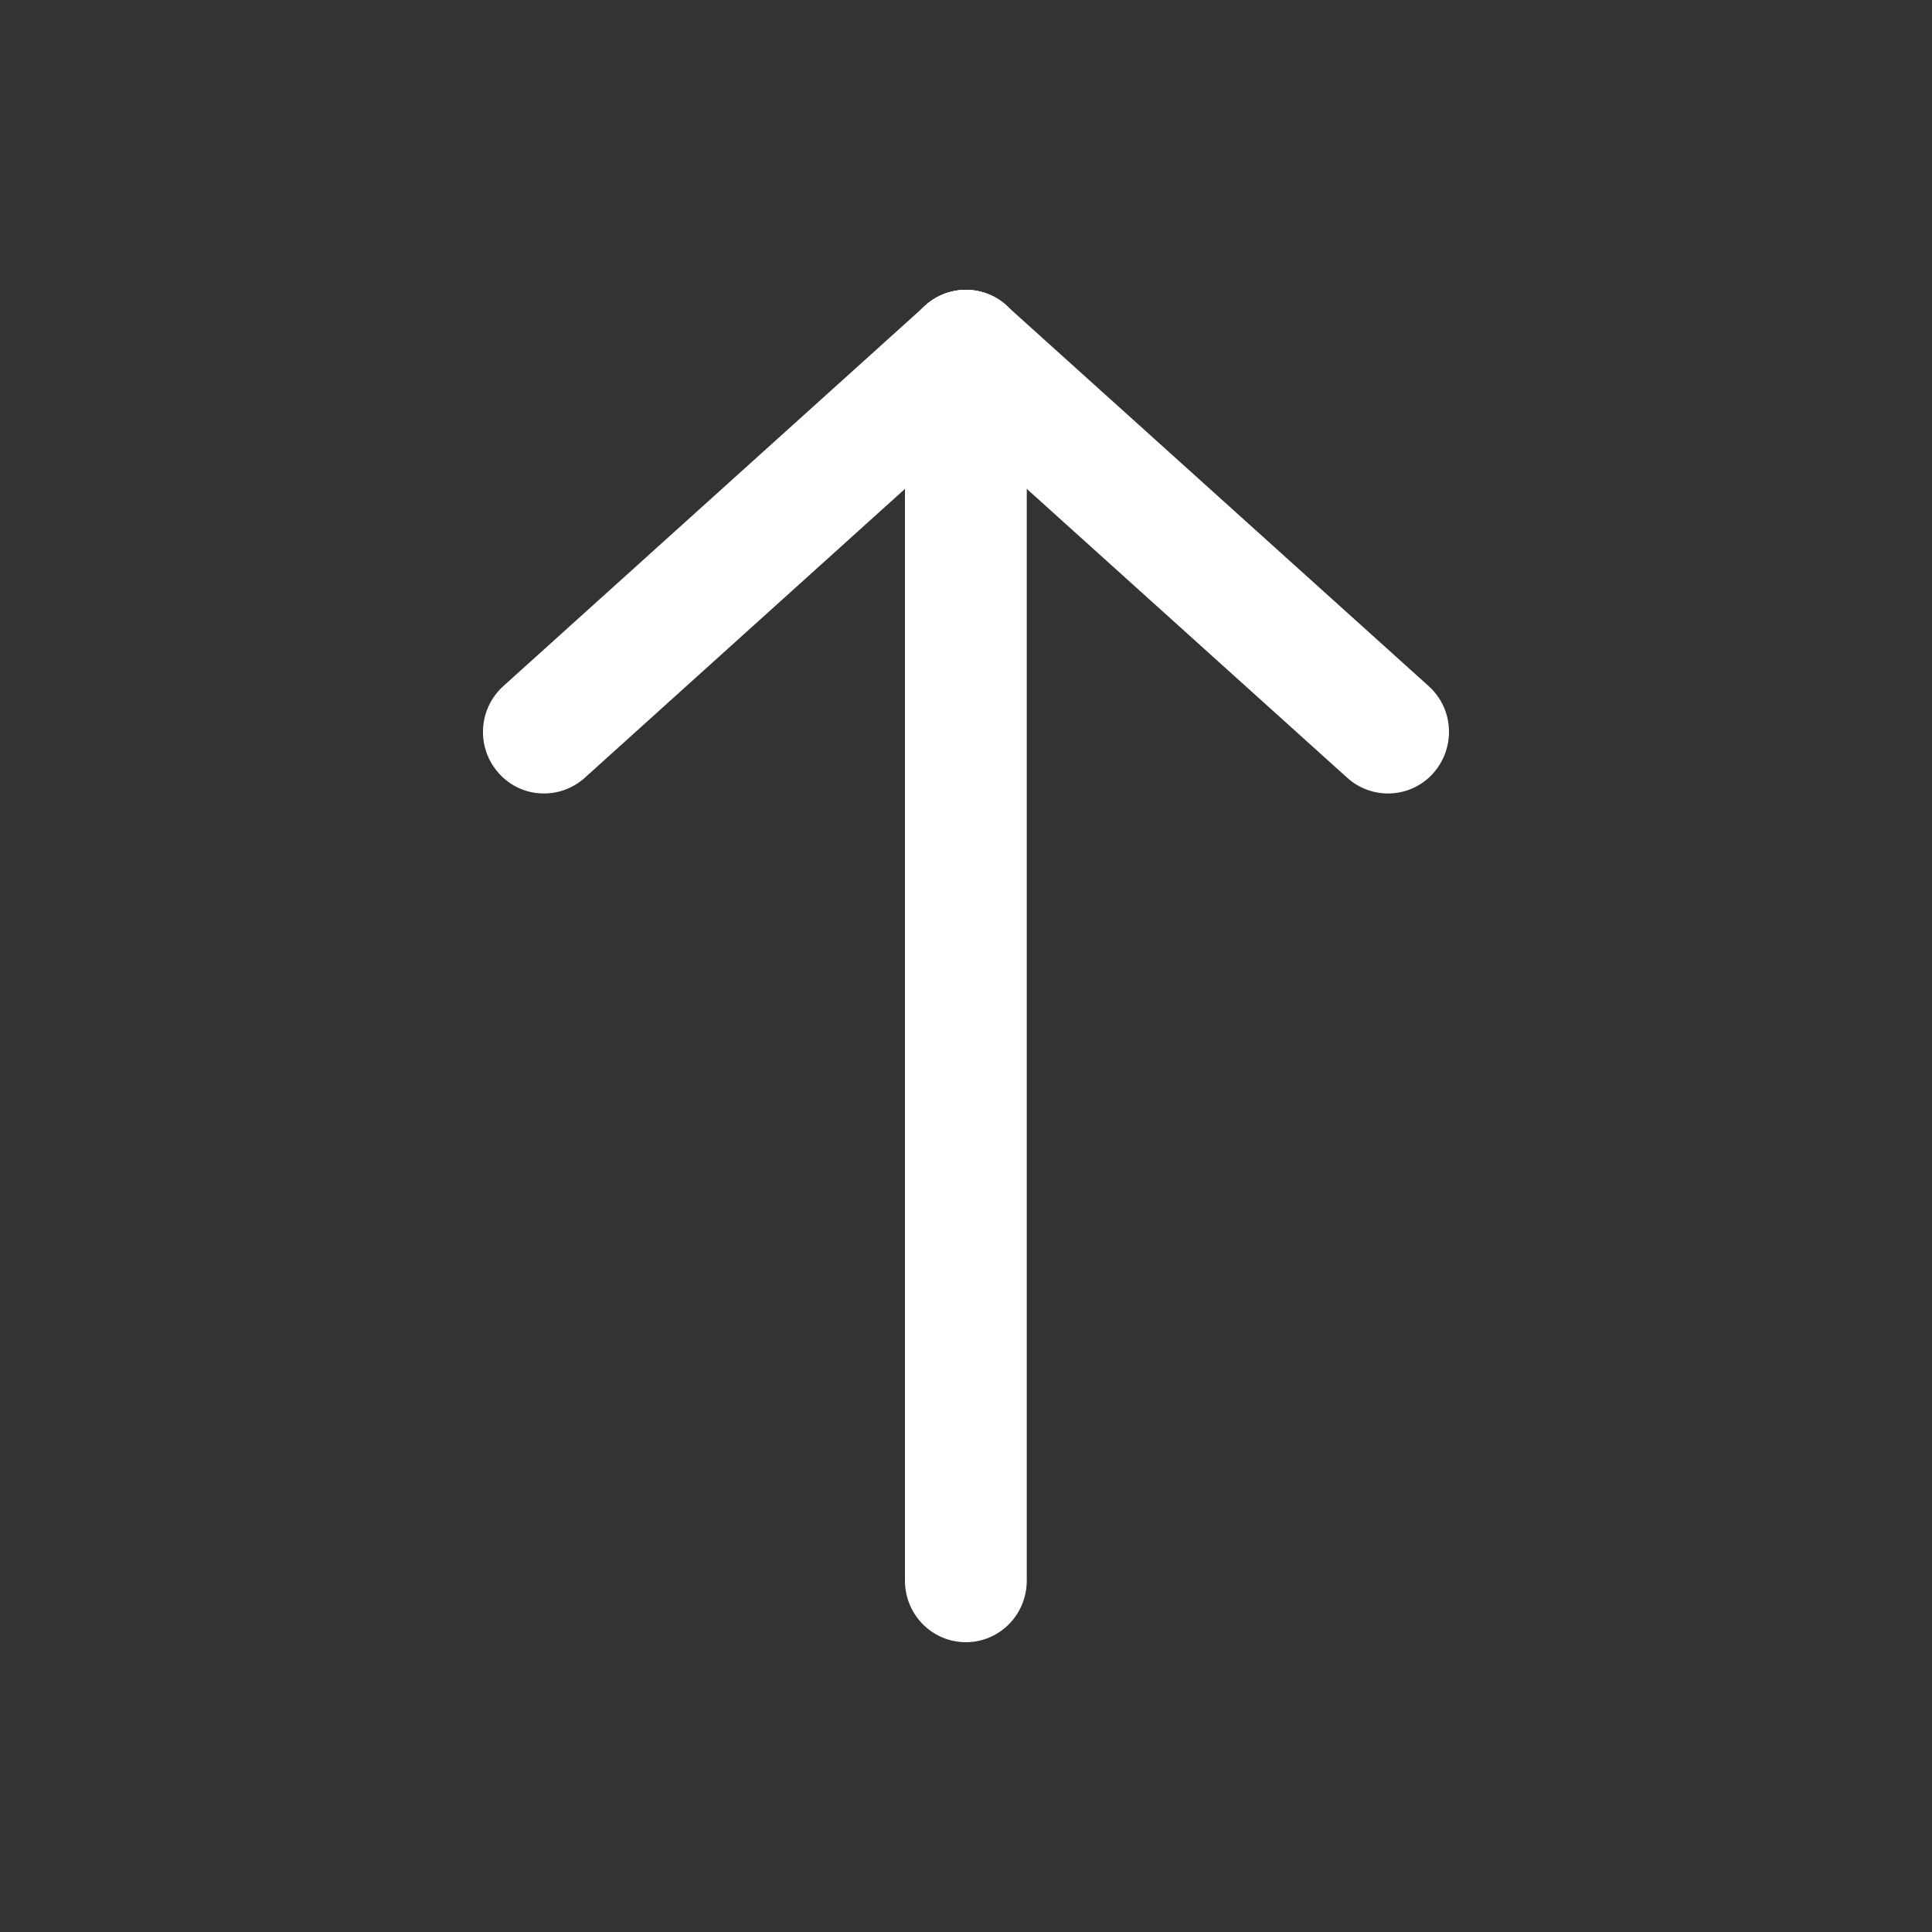
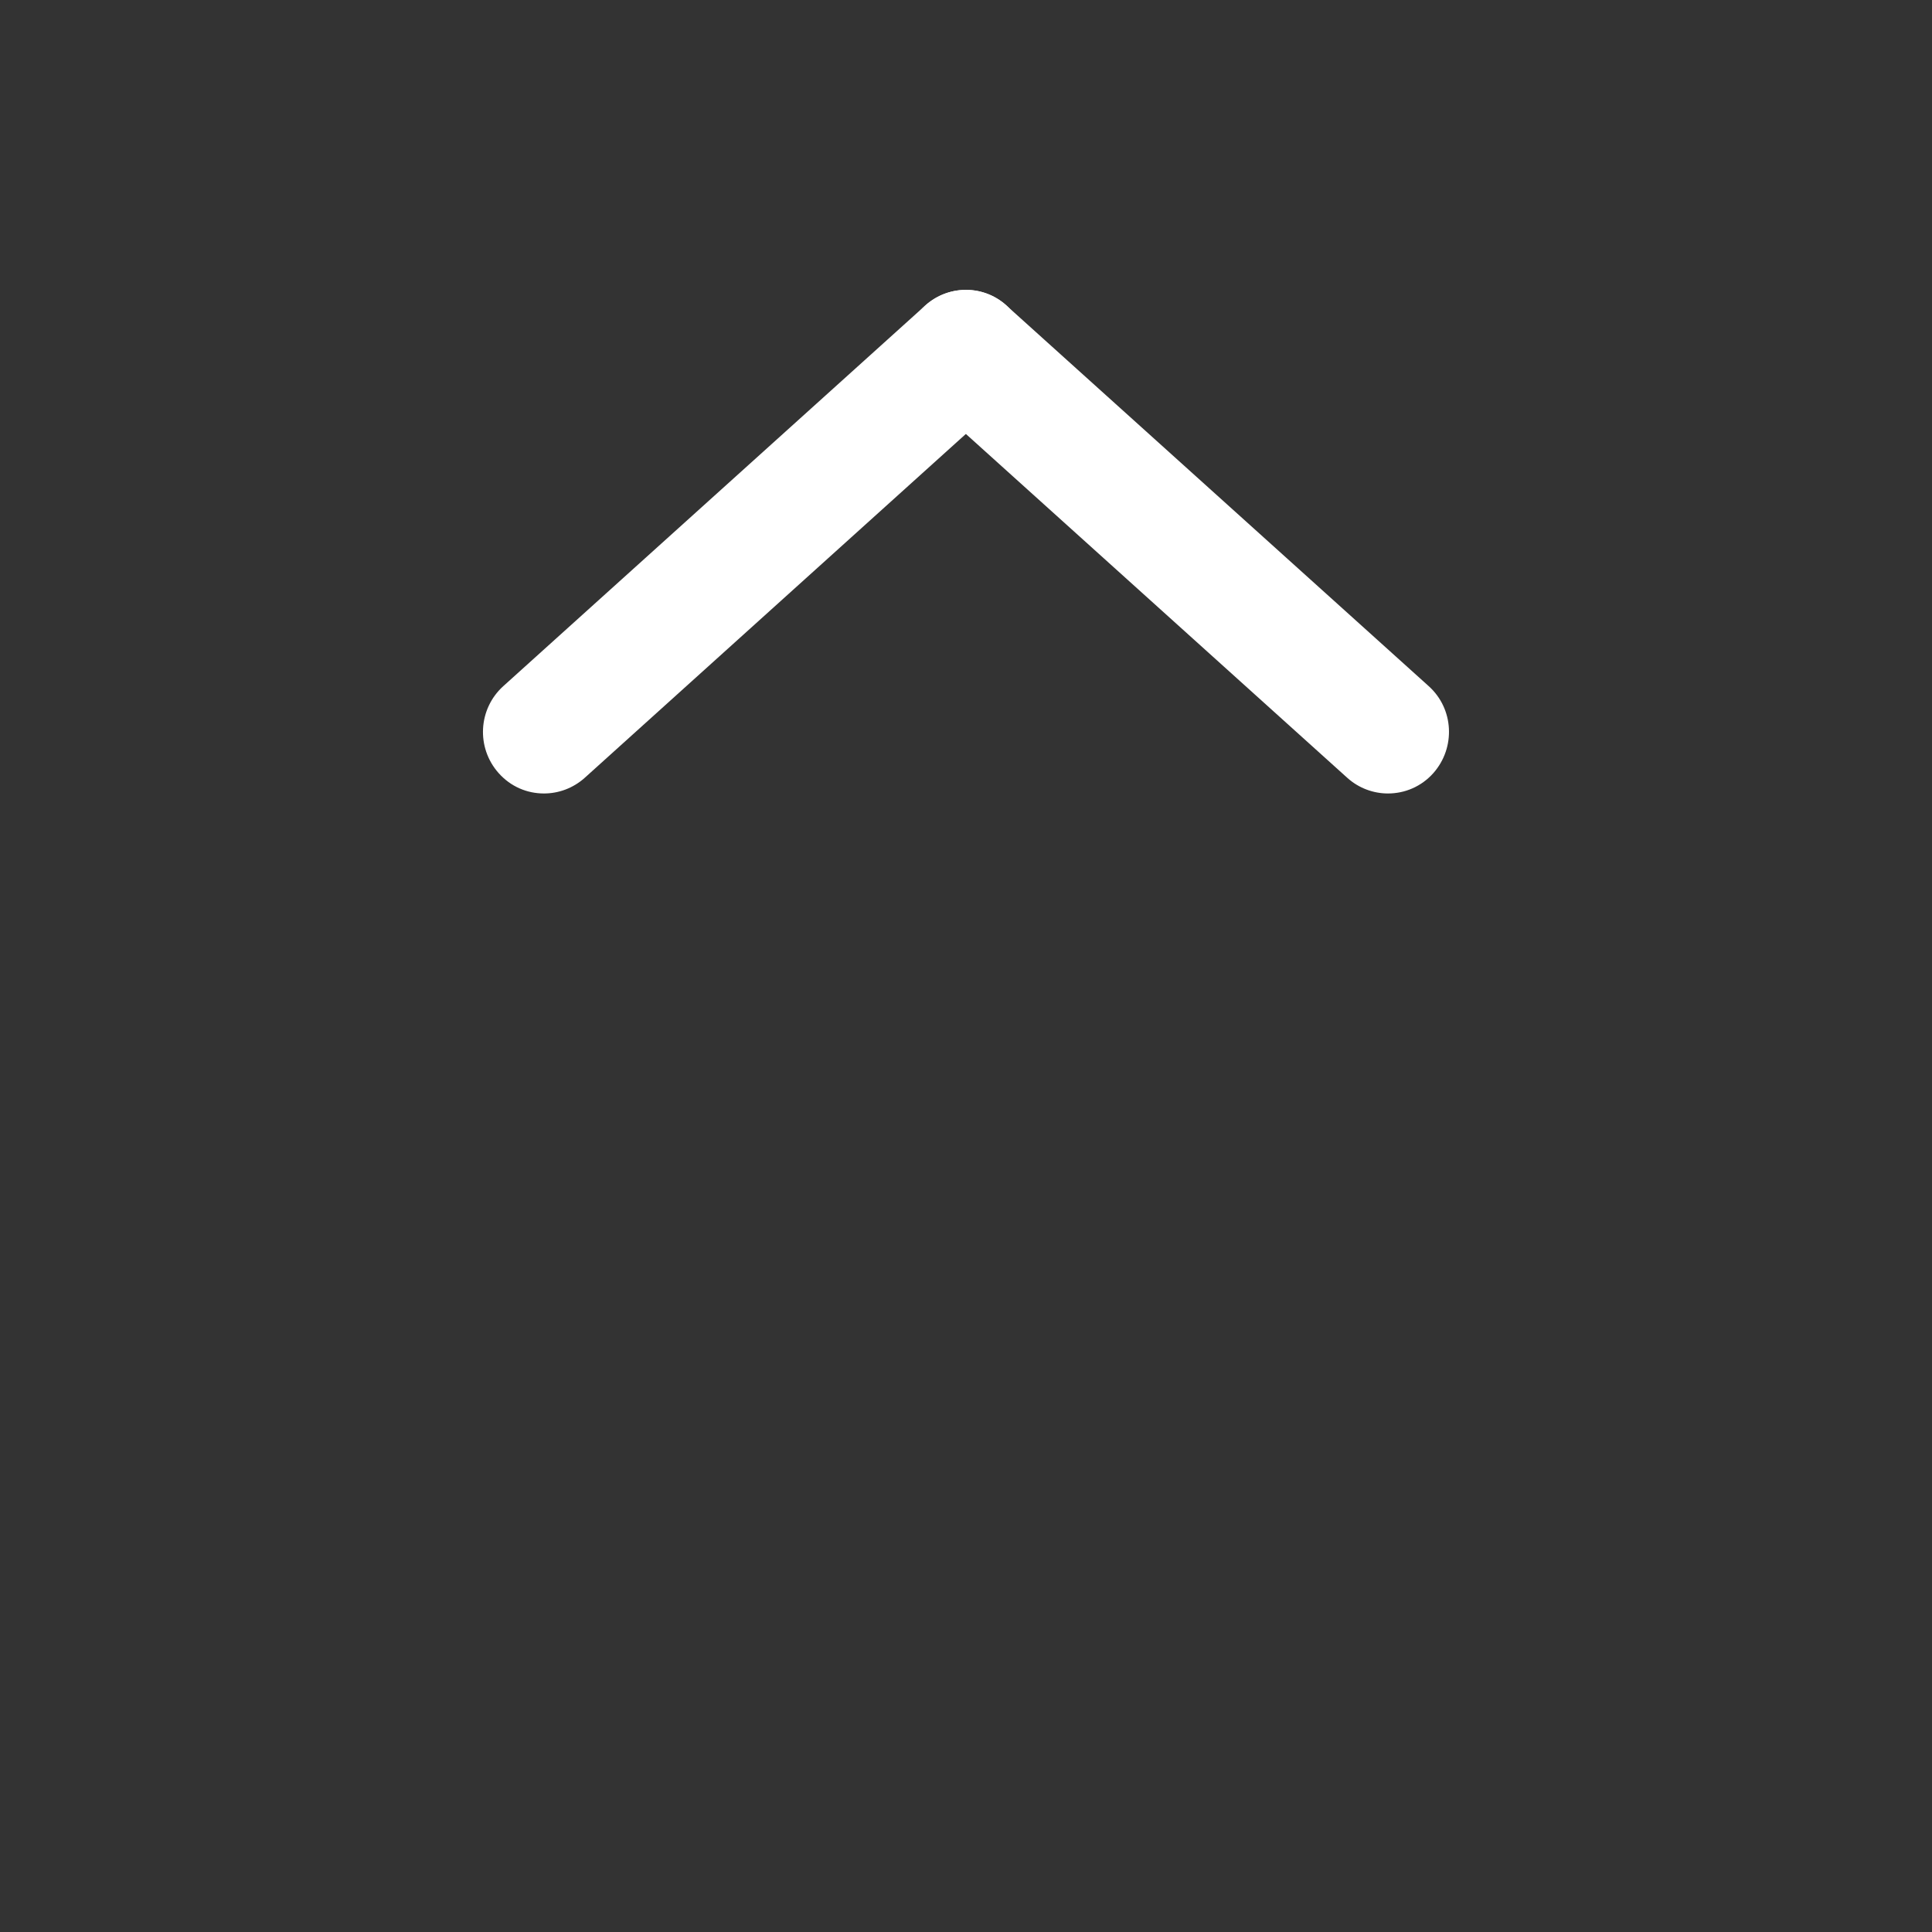
<svg xmlns="http://www.w3.org/2000/svg" version="1.1" id="Layer_1" x="0px" y="0px" width="20px" height="20px" viewBox="0 0 20 20" enable-background="new 0 0 20 20" xml:space="preserve">
  <rect x="0" y="0" width="20" height="20" fill="#333333" stroke="none" />
  <g fill="#fff">
-     <path d="M9.999,17c-0.349,0-0.631-0.285-0.631-0.637V3.637C9.367,3.285,9.65,3,9.999,3s0.63,0.285,0.63,0.636v12.727   C10.629,16.715,10.347,17,9.999,17z" />
    <path d="M14.368,8.214c-0.148,0-0.3-0.053-0.421-0.162l-4.37-3.94c-0.26-0.235-0.28-0.636-0.049-0.899   c0.233-0.262,0.631-0.285,0.891-0.05l4.371,3.94c0.261,0.235,0.28,0.636,0.049,0.899C14.713,8.144,14.541,8.214,14.368,8.214z" />
    <path d="M5.631,8.214c-0.174,0-0.344-0.07-0.47-0.212C4.928,7.739,4.95,7.338,5.21,7.103l4.368-3.94   c0.26-0.233,0.659-0.214,0.891,0.05c0.232,0.263,0.21,0.664-0.049,0.899l-4.367,3.94C5.931,8.161,5.78,8.214,5.631,8.214z" />
  </g>
</svg>